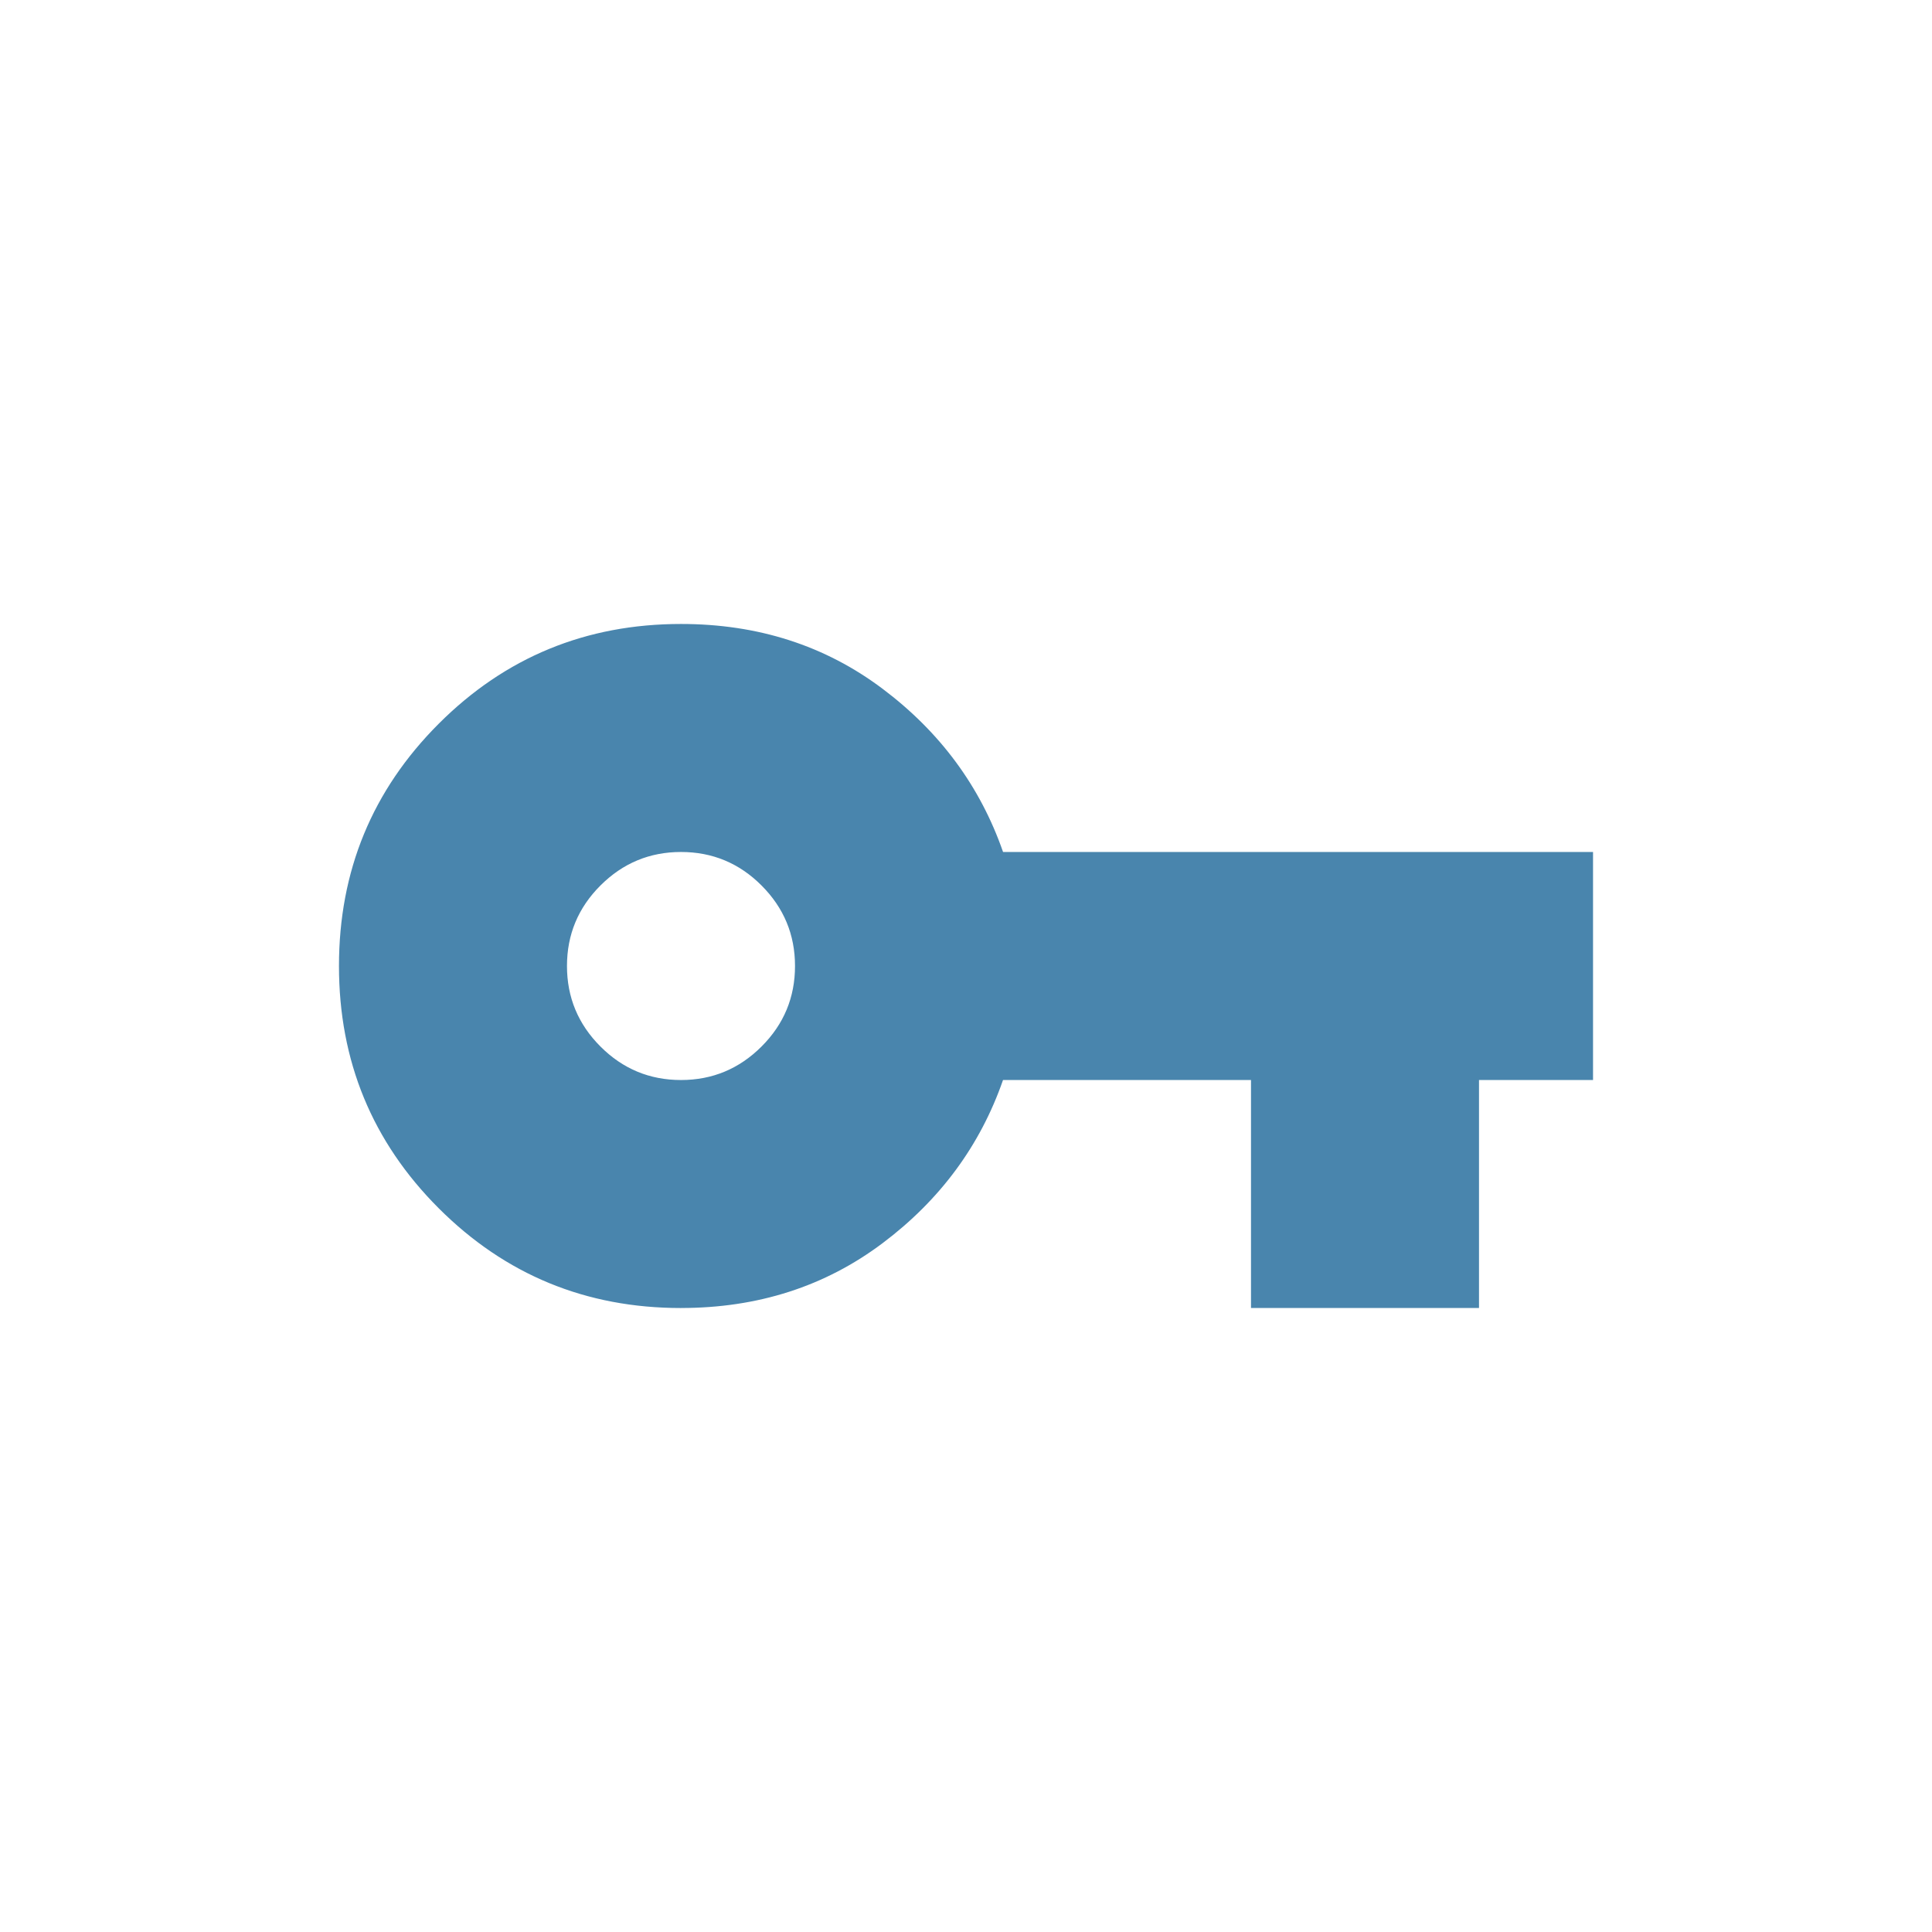
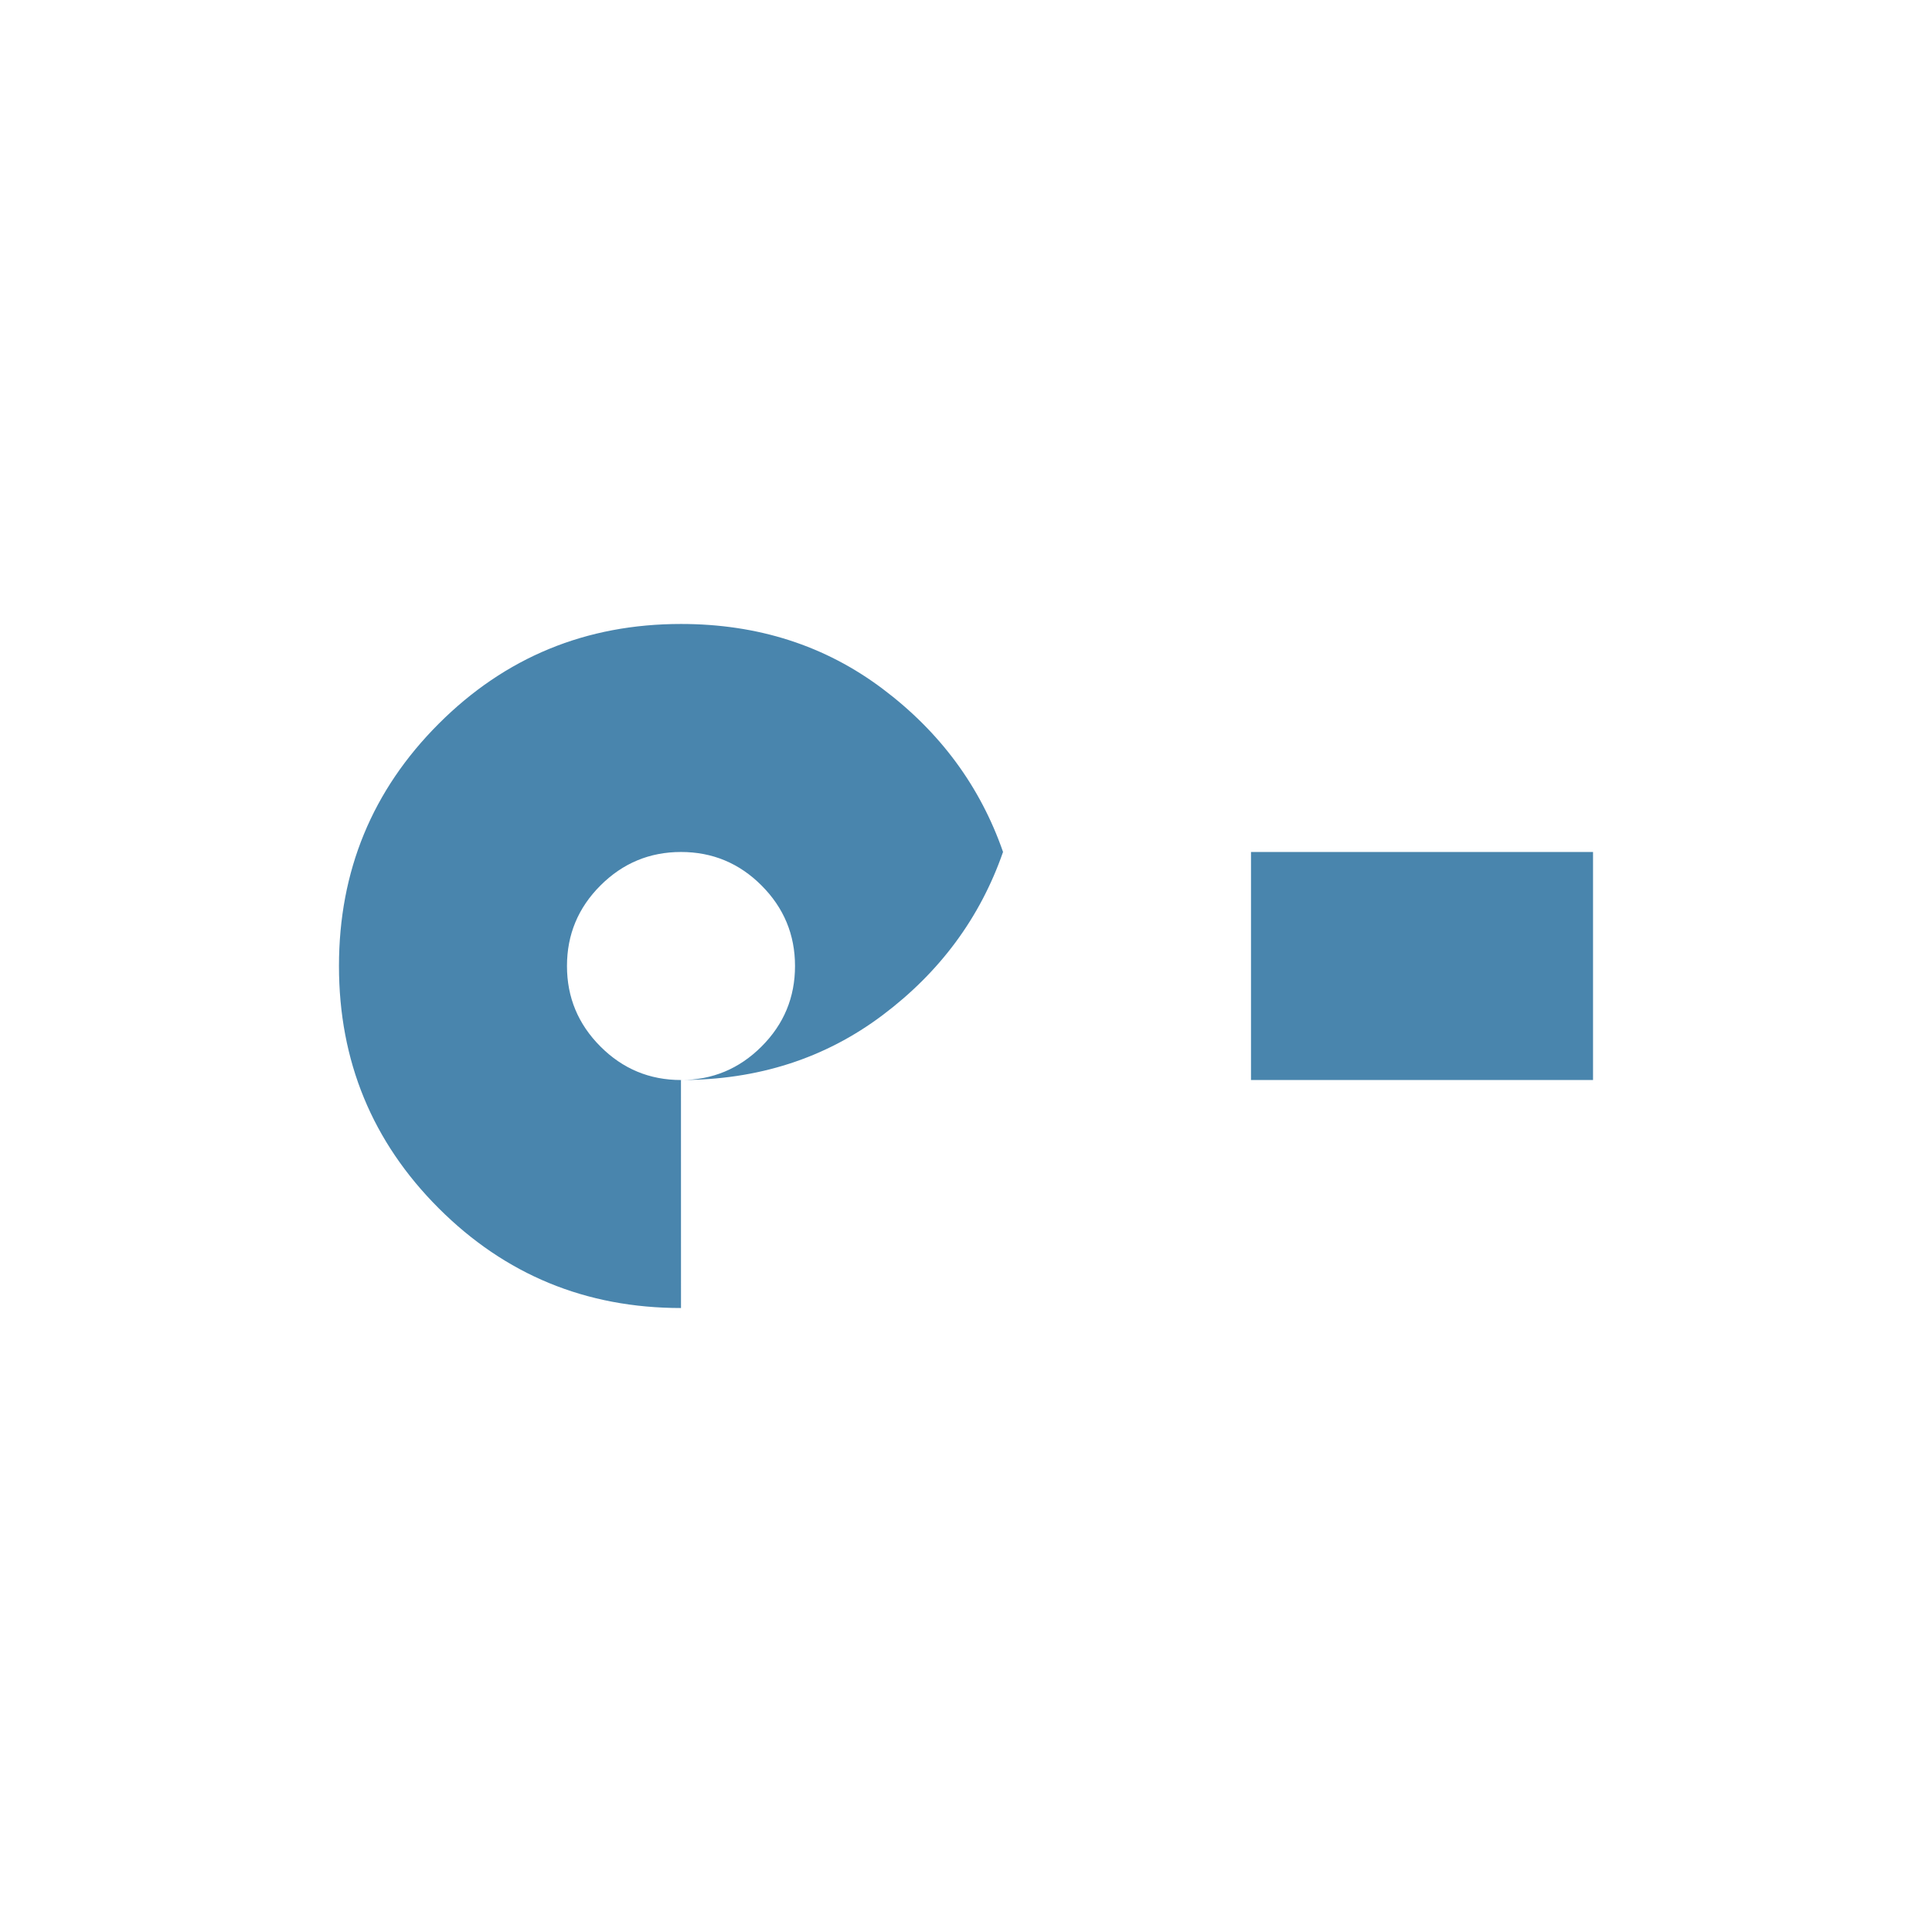
<svg xmlns="http://www.w3.org/2000/svg" id="b" viewBox="0 0 60 60">
  <g id="c">
-     <path d="M21.149,40.622c-2.95,0-5.458-1.033-7.524-3.098-2.065-2.065-3.098-4.573-3.098-7.524s1.033-5.458,3.098-7.524c2.065-2.065,4.573-3.098,7.524-3.098,2.39,0,4.477.671,6.262,2.014,1.785,1.342,3.032,3.032,3.74,5.067h18.322v7.081h-3.541v7.081h-7.081v-7.081h-7.701c-.708,2.036-1.955,3.725-3.74,5.067-1.785,1.342-3.872,2.014-6.262,2.014ZM21.149,33.541c.974,0,1.807-.347,2.501-1.04s1.04-1.527,1.04-2.501-.347-1.807-1.04-2.501-1.527-1.04-2.501-1.04-1.807.347-2.501,1.04-1.04,1.527-1.04,2.501.347,1.807,1.04,2.501,1.527,1.04,2.501,1.04Z" style="fill:#4985ad;" />
-     <rect width="60" height="60" style="fill:none;" />
+     <path d="M21.149,40.622c-2.95,0-5.458-1.033-7.524-3.098-2.065-2.065-3.098-4.573-3.098-7.524s1.033-5.458,3.098-7.524c2.065-2.065,4.573-3.098,7.524-3.098,2.39,0,4.477.671,6.262,2.014,1.785,1.342,3.032,3.032,3.74,5.067h18.322v7.081h-3.541h-7.081v-7.081h-7.701c-.708,2.036-1.955,3.725-3.74,5.067-1.785,1.342-3.872,2.014-6.262,2.014ZM21.149,33.541c.974,0,1.807-.347,2.501-1.04s1.04-1.527,1.04-2.501-.347-1.807-1.04-2.501-1.527-1.04-2.501-1.04-1.807.347-2.501,1.04-1.04,1.527-1.04,2.501.347,1.807,1.04,2.501,1.527,1.04,2.501,1.04Z" style="fill:#4985ad;" />
  </g>
</svg>